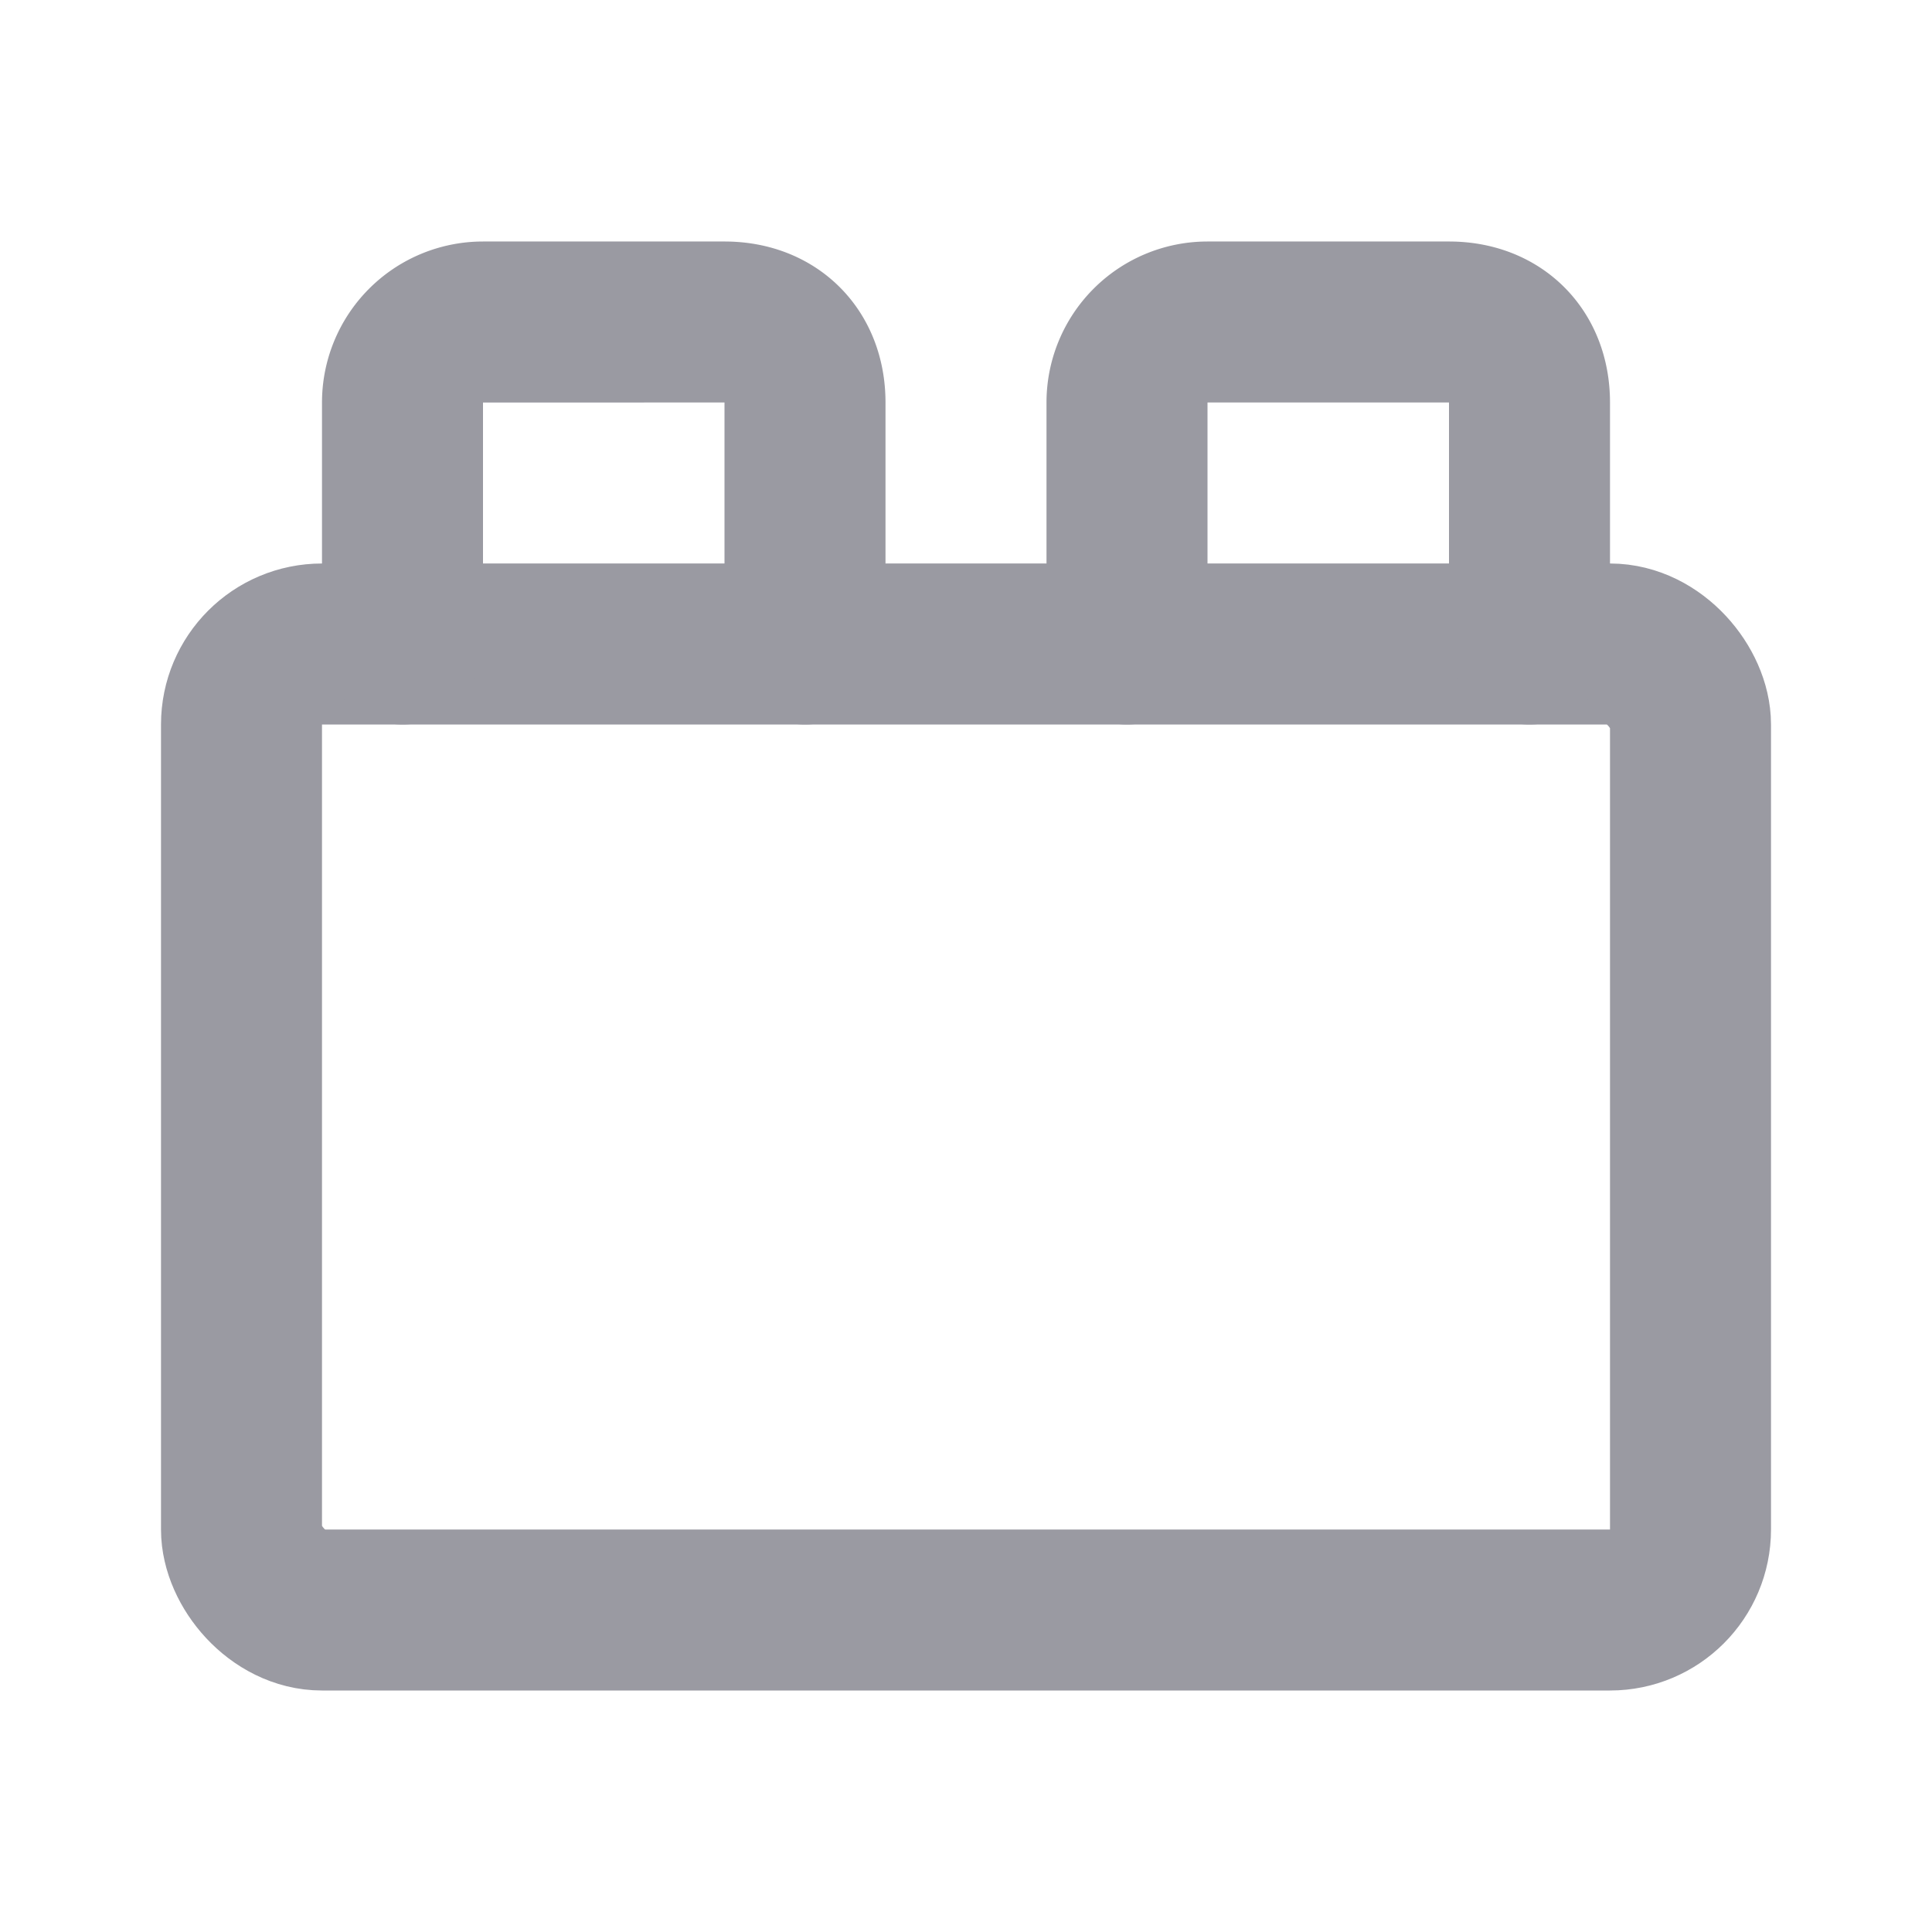
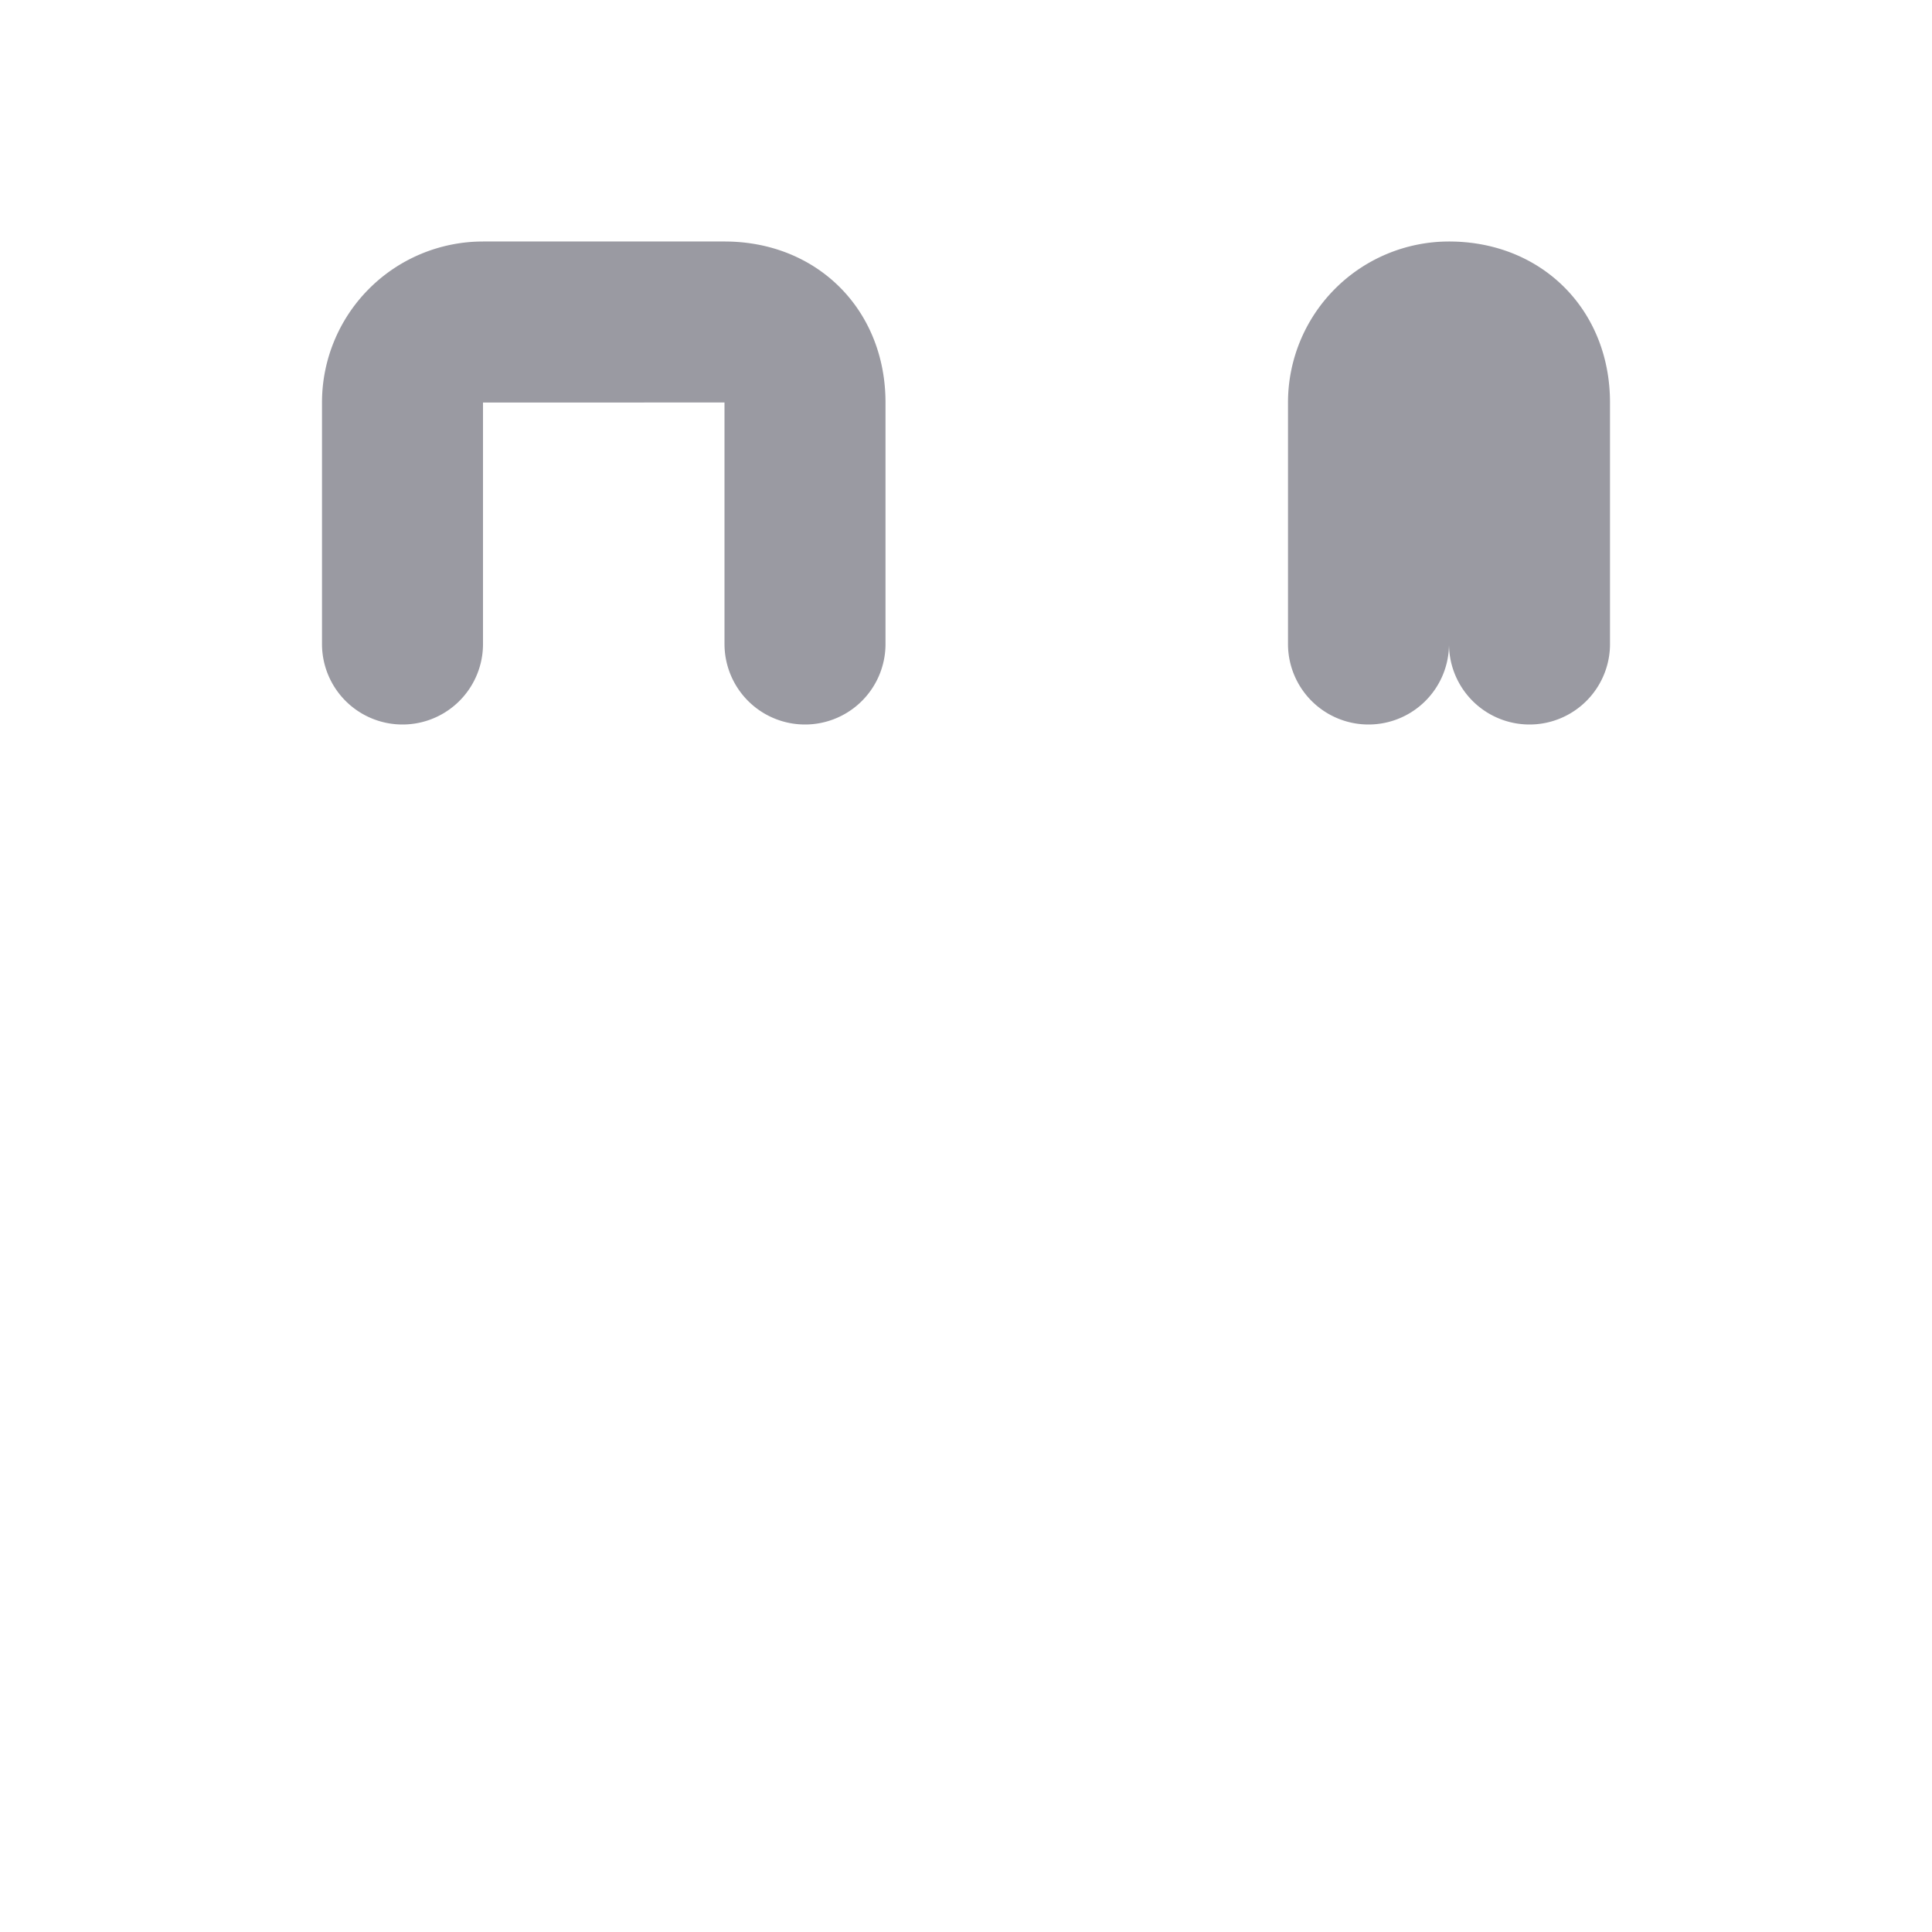
<svg xmlns="http://www.w3.org/2000/svg" width="24" height="24" viewBox="0 0 24 24" fill="none" stroke="#9A9AA2" stroke-width="2" stroke-linecap="round" stroke-linejoin="round" class="lucide lucide-toy-brick">
-   <rect width="18" height="12" x="3" y="8" rx="1" />
  <path d="M10 8V5c0-.6-.4-1-1-1H6a1 1 0 0 0-1 1v3" />
-   <path d="M19 8V5c0-.6-.4-1-1-1h-3a1 1 0 0 0-1 1v3" />
+   <path d="M19 8V5c0-.6-.4-1-1-1a1 1 0 0 0-1 1v3" />
</svg>